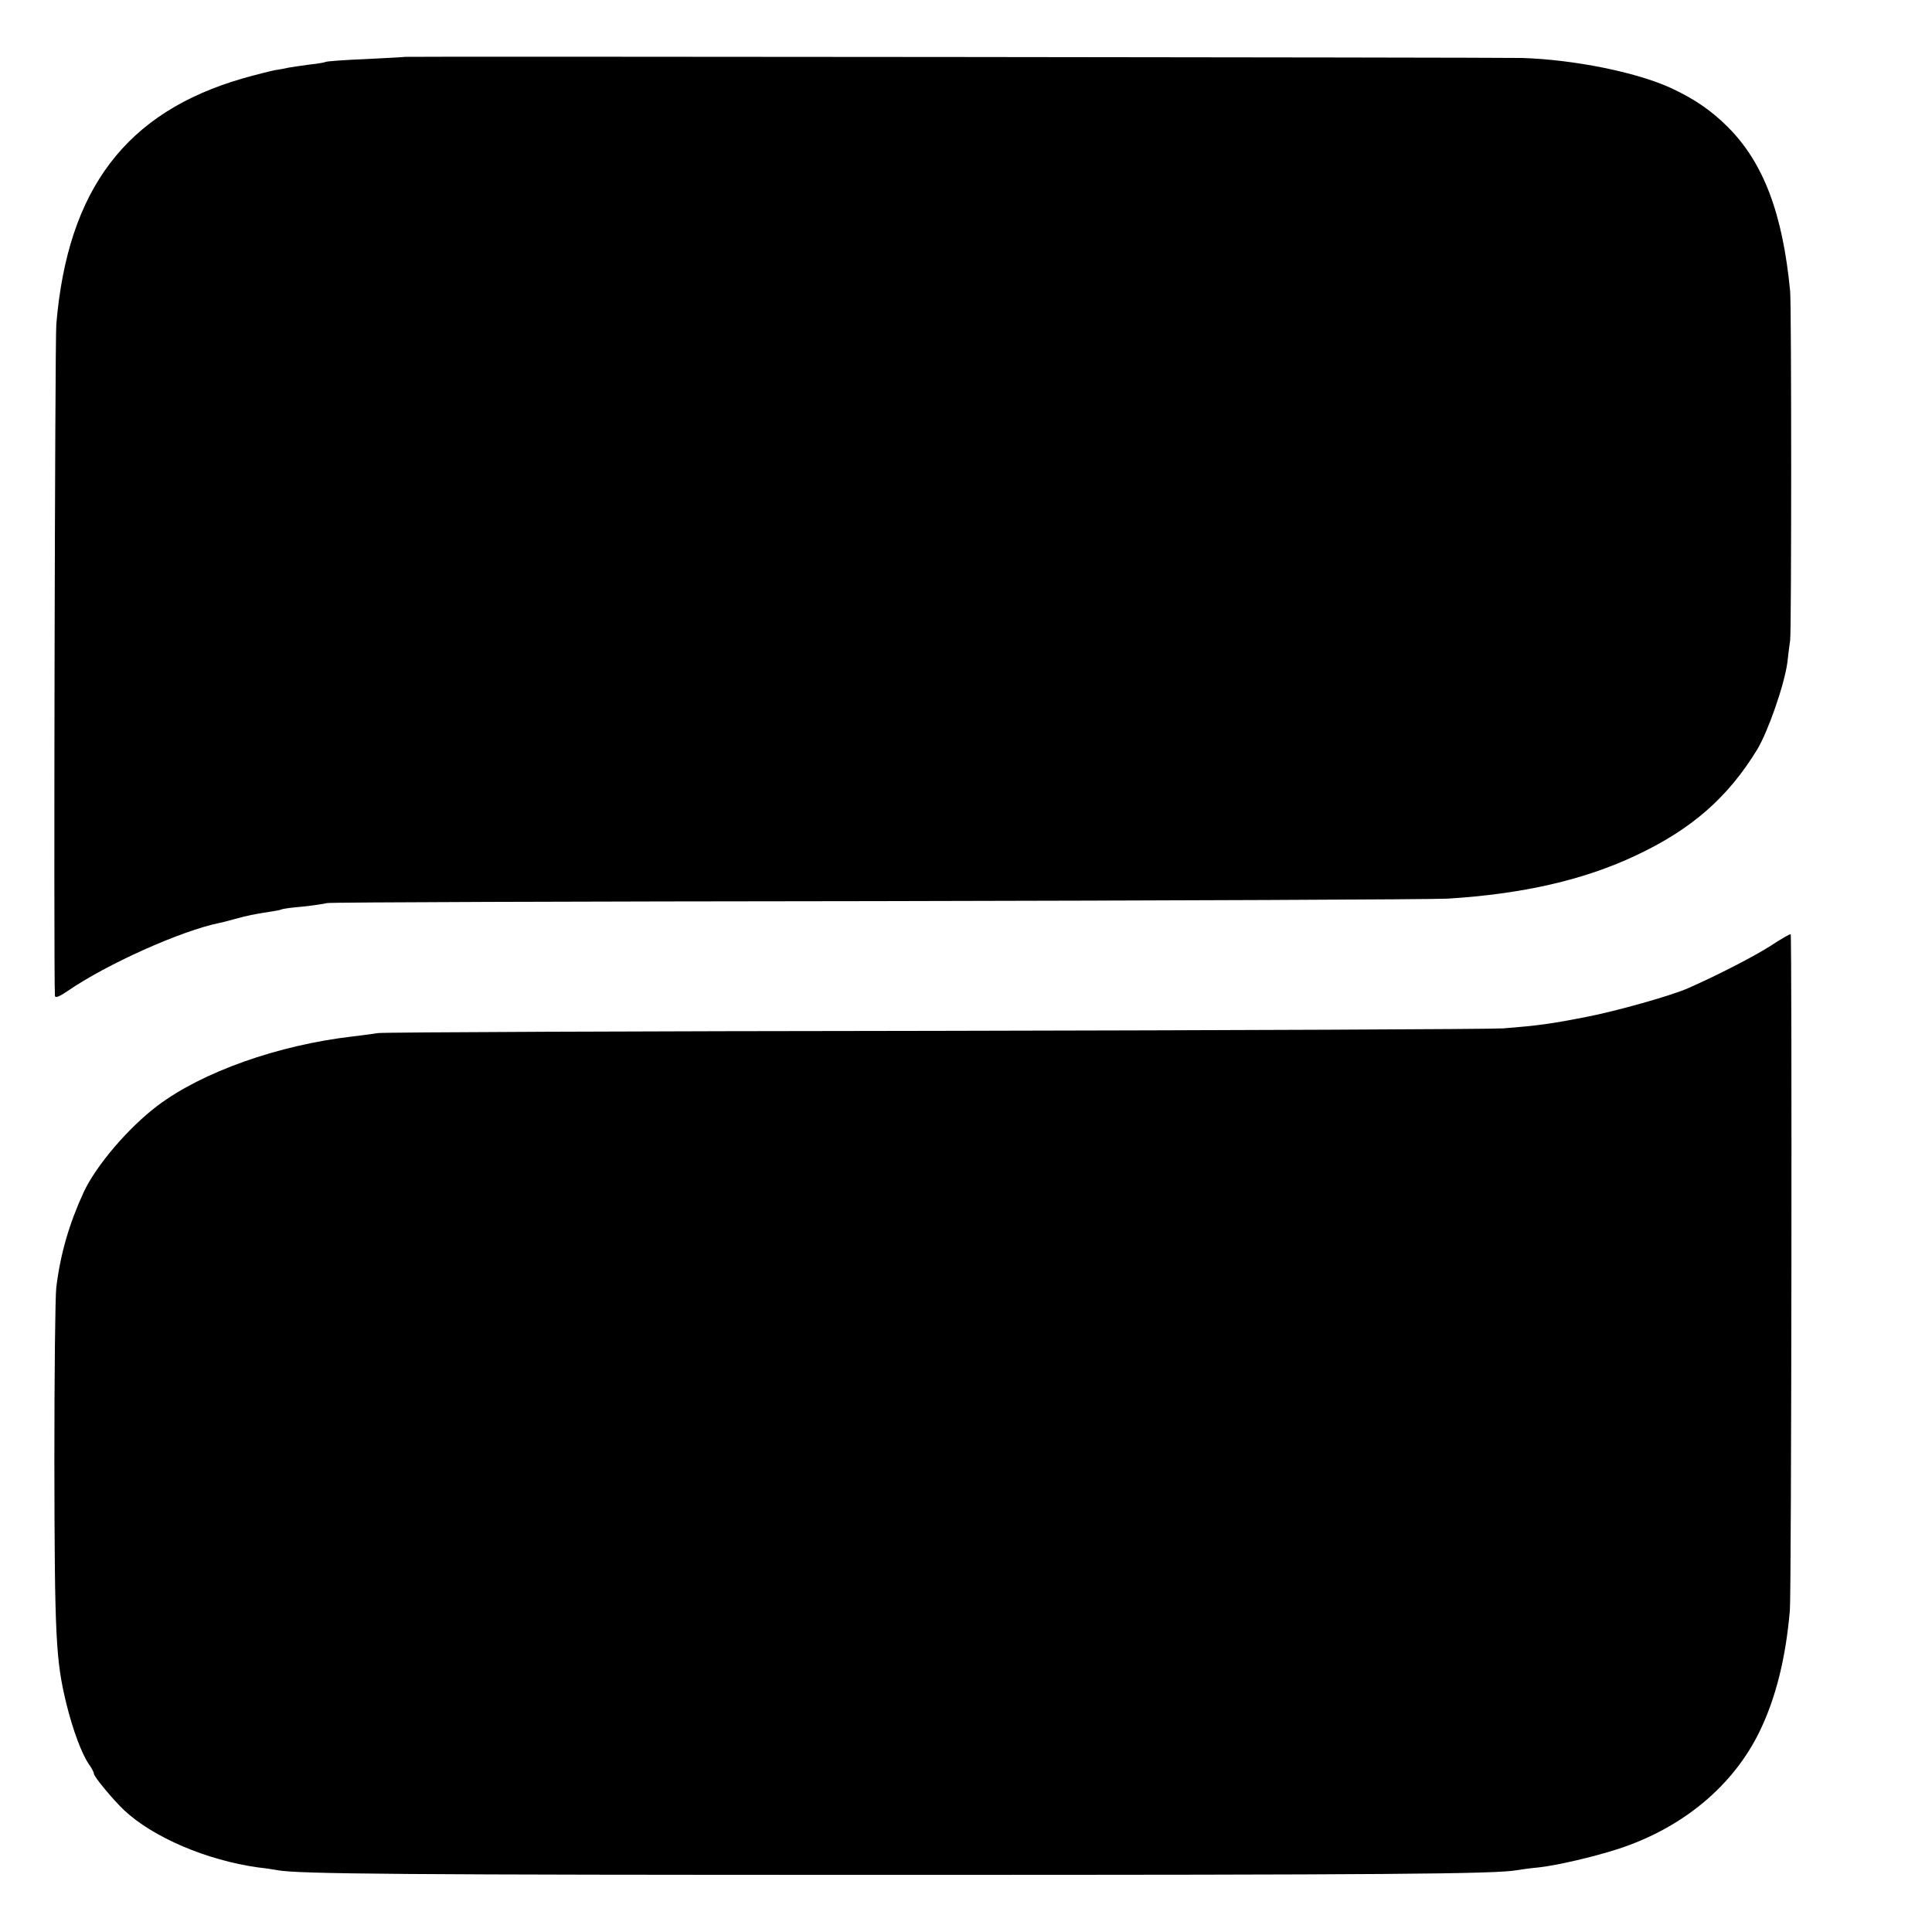
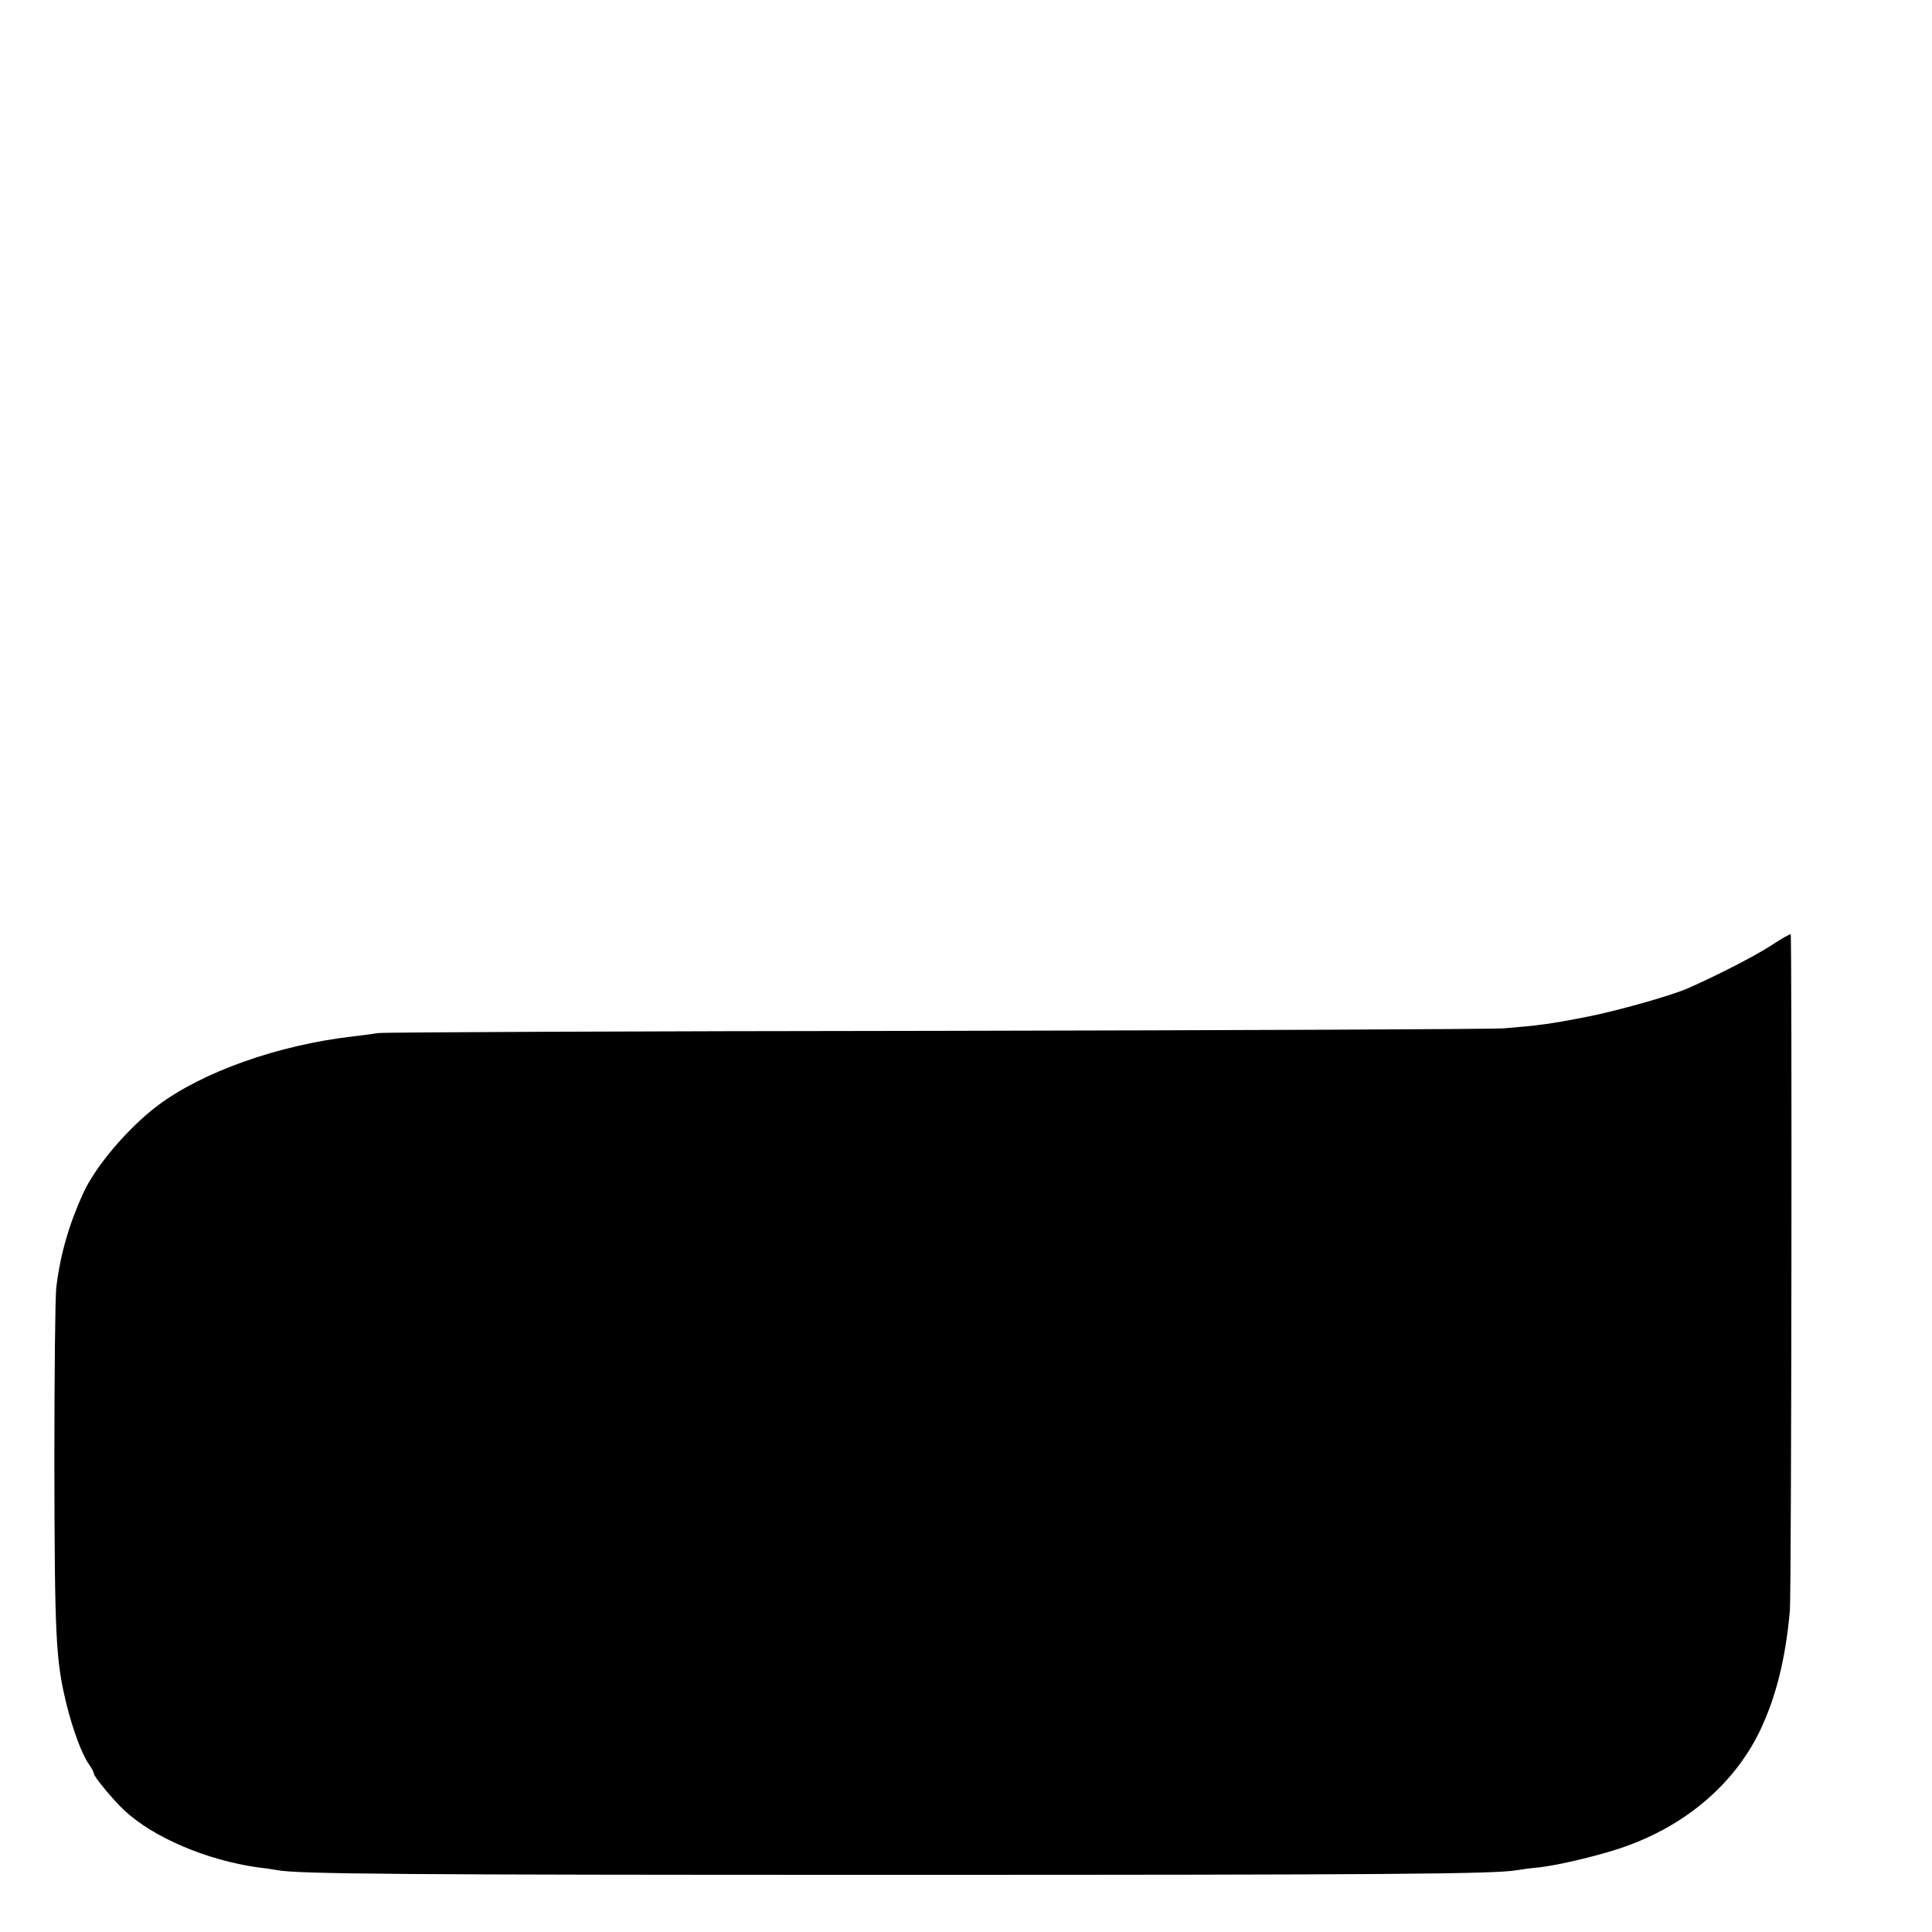
<svg xmlns="http://www.w3.org/2000/svg" version="1.0" width="700pt" height="700pt" viewBox="0 0 700 700" preserveAspectRatio="xMidYMid meet">
  <g transform="translate(0,700) scale(0.1,-0.1)" fill="#000000" stroke="none">
-     <path d="M1467 6794 c-1 -1 -64 -4 -141 -8 -76 -3 -141 -8 -145 -10 -3 -2 -30 -7 -60 -10 -30 -4 -64 -9 -75 -11 -12 -3 -34 -7 -49 -9 -15 -3 -68 -16 -117 -30 -423 -122 -635 -401 -676 -891 -5 -59 -10 -2354 -5 -2433 1 -9 16 -3 44 16 143 99 414 220 552 248 6 1 30 7 55 14 51 14 68 17 124 26 22 3 43 7 46 9 3 2 37 7 75 10 38 4 78 10 90 13 11 3 904 6 1985 7 1080 2 2014 6 2075 9 272 17 492 67 681 156 203 95 335 211 441 385 40 67 98 234 109 315 3 30 8 66 10 80 5 33 5 1213 0 1265 -27 282 -97 467 -227 596 -60 60 -124 103 -207 141 -125 57 -350 102 -537 108 -79 2 -4045 6 -4048 4z" />
    <path d="M6415 3573 c-57 -37 -195 -108 -300 -154 -62 -27 -257 -82 -365 -103 -132 -26 -178 -32 -303 -42 -43 -3 -967 -7 -2055 -9 -1087 -1 -1997 -5 -2022 -8 -25 -4 -65 -9 -90 -12 -272 -31 -547 -129 -709 -251 -106 -80 -223 -217 -268 -314 -52 -113 -84 -222 -99 -344 -4 -33 -7 -316 -7 -630 1 -643 5 -721 44 -881 23 -93 55 -179 81 -217 10 -14 18 -29 18 -34 0 -11 69 -94 109 -132 105 -99 300 -182 486 -208 28 -3 59 -8 70 -10 76 -14 448 -17 2240 -17 1779 0 2176 3 2251 17 11 2 46 7 79 10 65 7 198 38 285 66 236 76 421 230 517 430 57 119 93 261 108 435 6 59 8 2445 3 2450 -2 2 -35 -17 -73 -42z" />
  </g>
</svg>